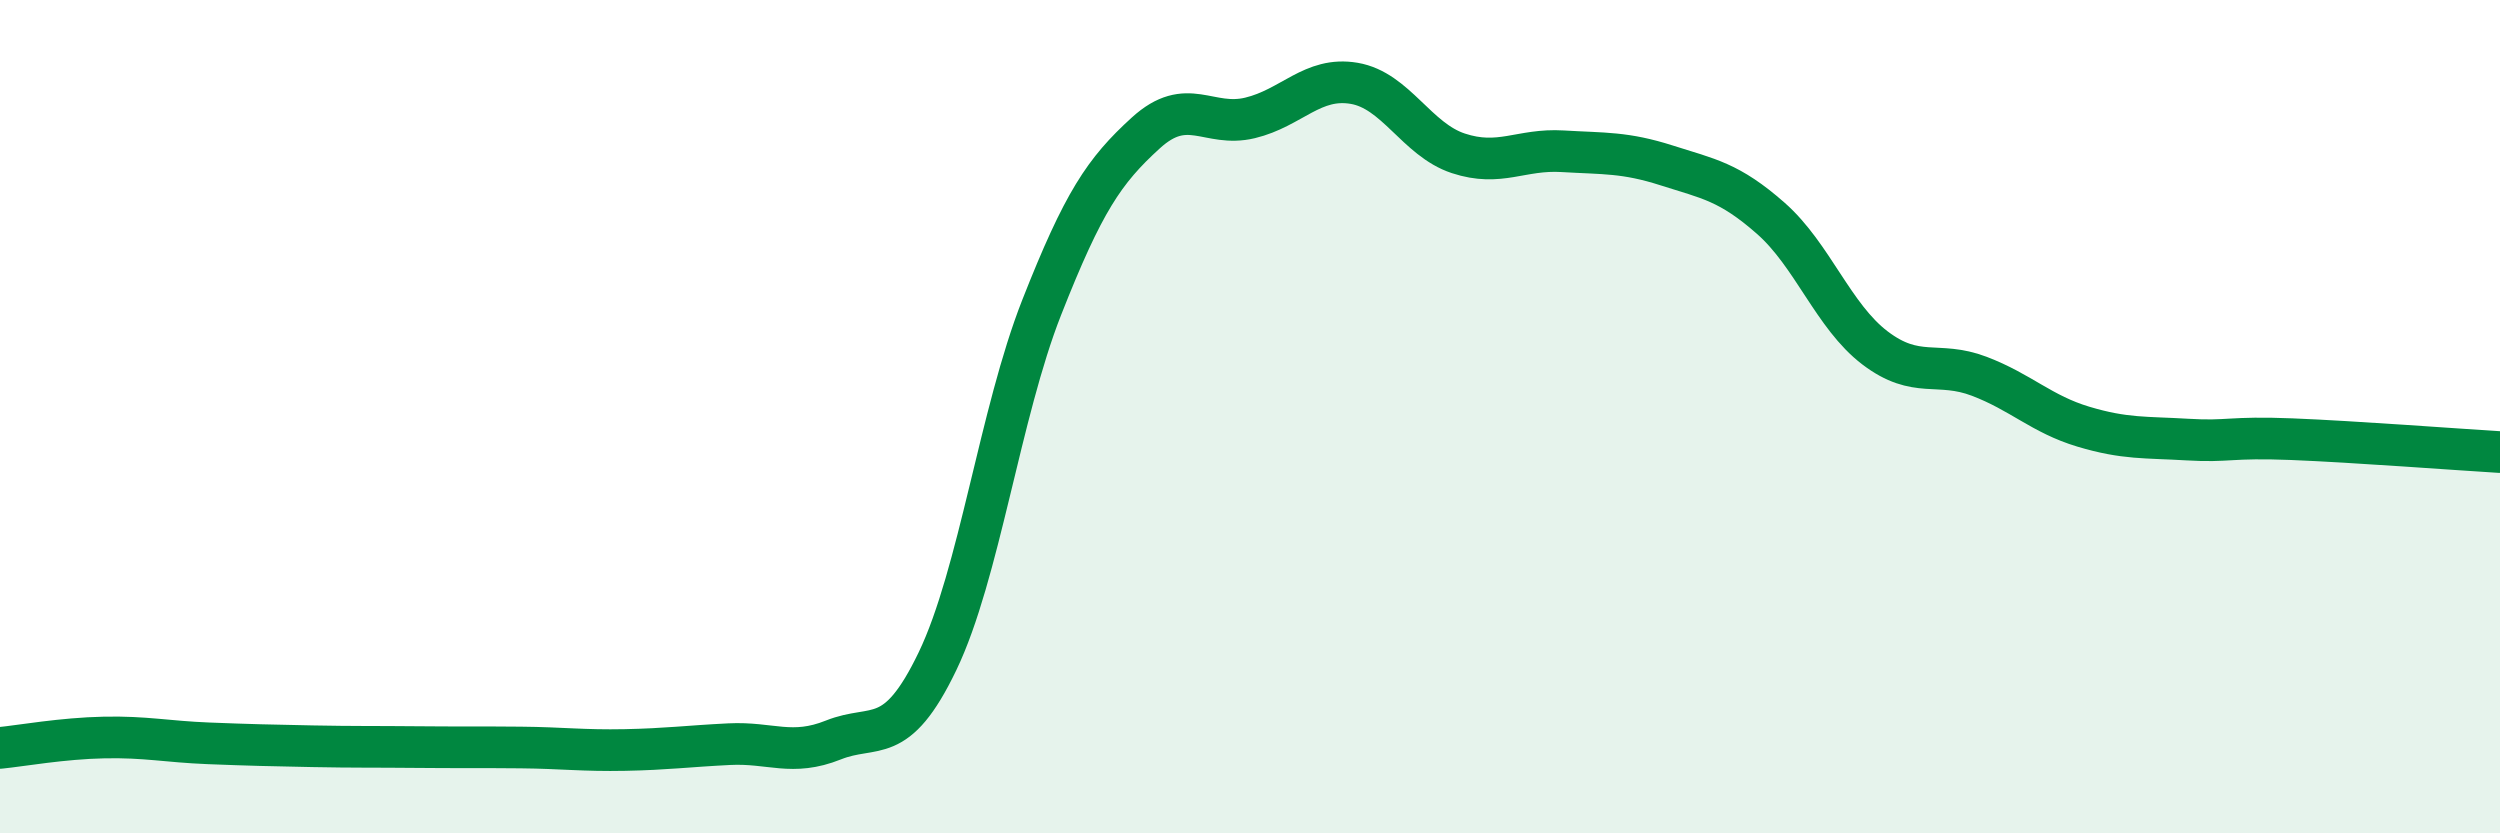
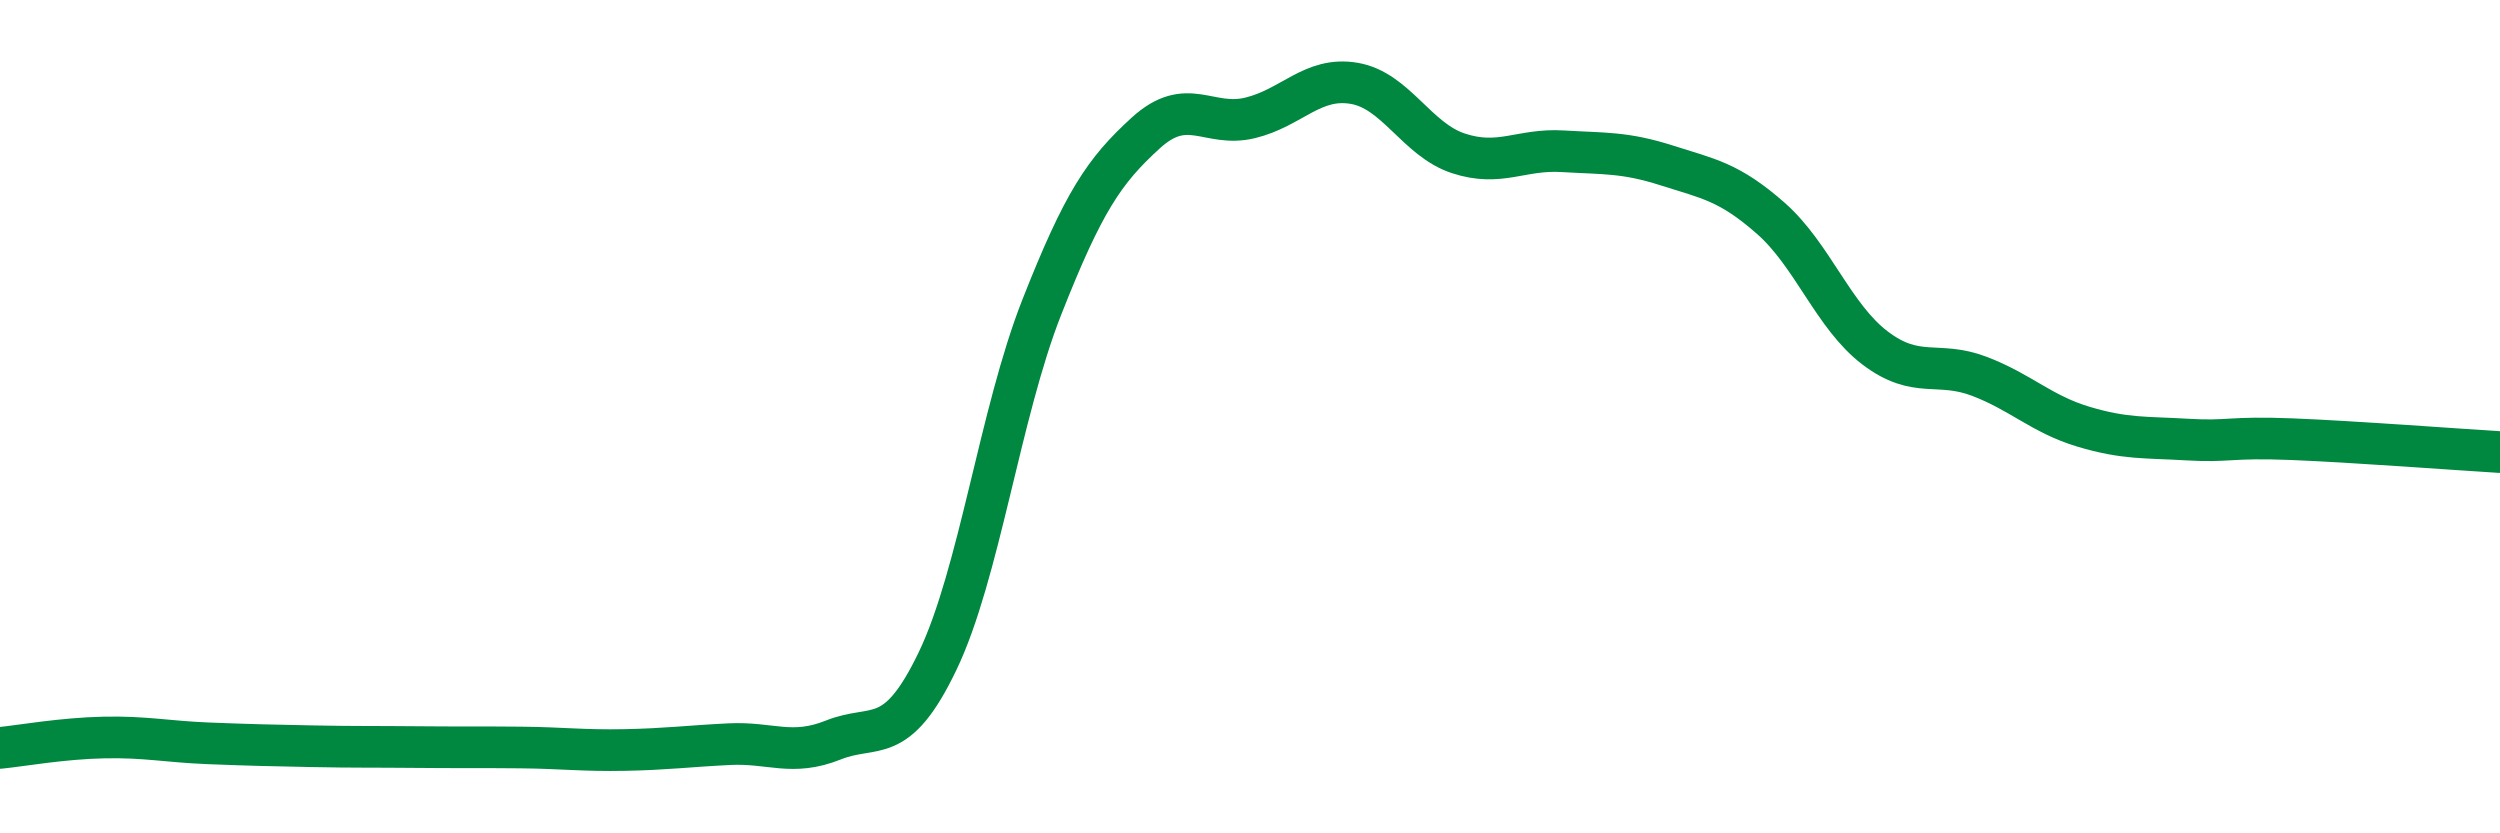
<svg xmlns="http://www.w3.org/2000/svg" width="60" height="20" viewBox="0 0 60 20">
-   <path d="M 0,17.95 C 0.5,17.9 1.5,17.72 2.5,17.7 C 3.5,17.68 4,17.8 5,17.84 C 6,17.88 6.5,17.89 7.5,17.91 C 8.5,17.93 9,17.92 10,17.93 C 11,17.94 11.5,17.93 12.5,17.94 C 13.5,17.95 14,18.02 15,18 C 16,17.98 16.5,17.91 17.5,17.86 C 18.5,17.81 19,18.16 20,17.76 C 21,17.36 21.5,17.95 22.5,15.87 C 23.5,13.79 24,9.92 25,7.38 C 26,4.84 26.5,4.1 27.5,3.19 C 28.5,2.28 29,3.07 30,2.83 C 31,2.59 31.5,1.83 32.5,2 C 33.5,2.17 34,3.35 35,3.68 C 36,4.01 36.5,3.57 37.5,3.63 C 38.5,3.69 39,3.65 40,3.97 C 41,4.29 41.5,4.36 42.5,5.24 C 43.5,6.12 44,7.59 45,8.35 C 46,9.11 46.5,8.65 47.5,9.03 C 48.5,9.41 49,9.94 50,10.24 C 51,10.54 51.5,10.49 52.5,10.55 C 53.5,10.61 53.5,10.48 55,10.54 C 56.5,10.6 59,10.79 60,10.85L60 20L0 20Z" fill="#008740" opacity="0.1" stroke-linecap="round" stroke-linejoin="round" />
  <path d="M 0,17.95 C 0.5,17.9 1.5,17.72 2.5,17.7 C 3.5,17.68 4,17.8 5,17.84 C 6,17.88 6.5,17.89 7.5,17.91 C 8.5,17.93 9,17.92 10,17.93 C 11,17.94 11.5,17.93 12.5,17.94 C 13.5,17.95 14,18.02 15,18 C 16,17.98 16.5,17.91 17.5,17.86 C 18.5,17.81 19,18.16 20,17.76 C 21,17.36 21.5,17.95 22.5,15.87 C 23.5,13.79 24,9.92 25,7.38 C 26,4.84 26.5,4.1 27.5,3.19 C 28.5,2.28 29,3.07 30,2.83 C 31,2.59 31.5,1.83 32.5,2 C 33.5,2.17 34,3.35 35,3.68 C 36,4.01 36.5,3.57 37.5,3.63 C 38.5,3.69 39,3.65 40,3.97 C 41,4.29 41.5,4.36 42.5,5.24 C 43.5,6.12 44,7.59 45,8.35 C 46,9.11 46.5,8.65 47.5,9.03 C 48.5,9.41 49,9.94 50,10.24 C 51,10.54 51.5,10.49 52.5,10.55 C 53.5,10.61 53.5,10.48 55,10.54 C 56.5,10.6 59,10.79 60,10.85" stroke="#008740" stroke-width="1" fill="none" stroke-linecap="round" stroke-linejoin="round" />
</svg>